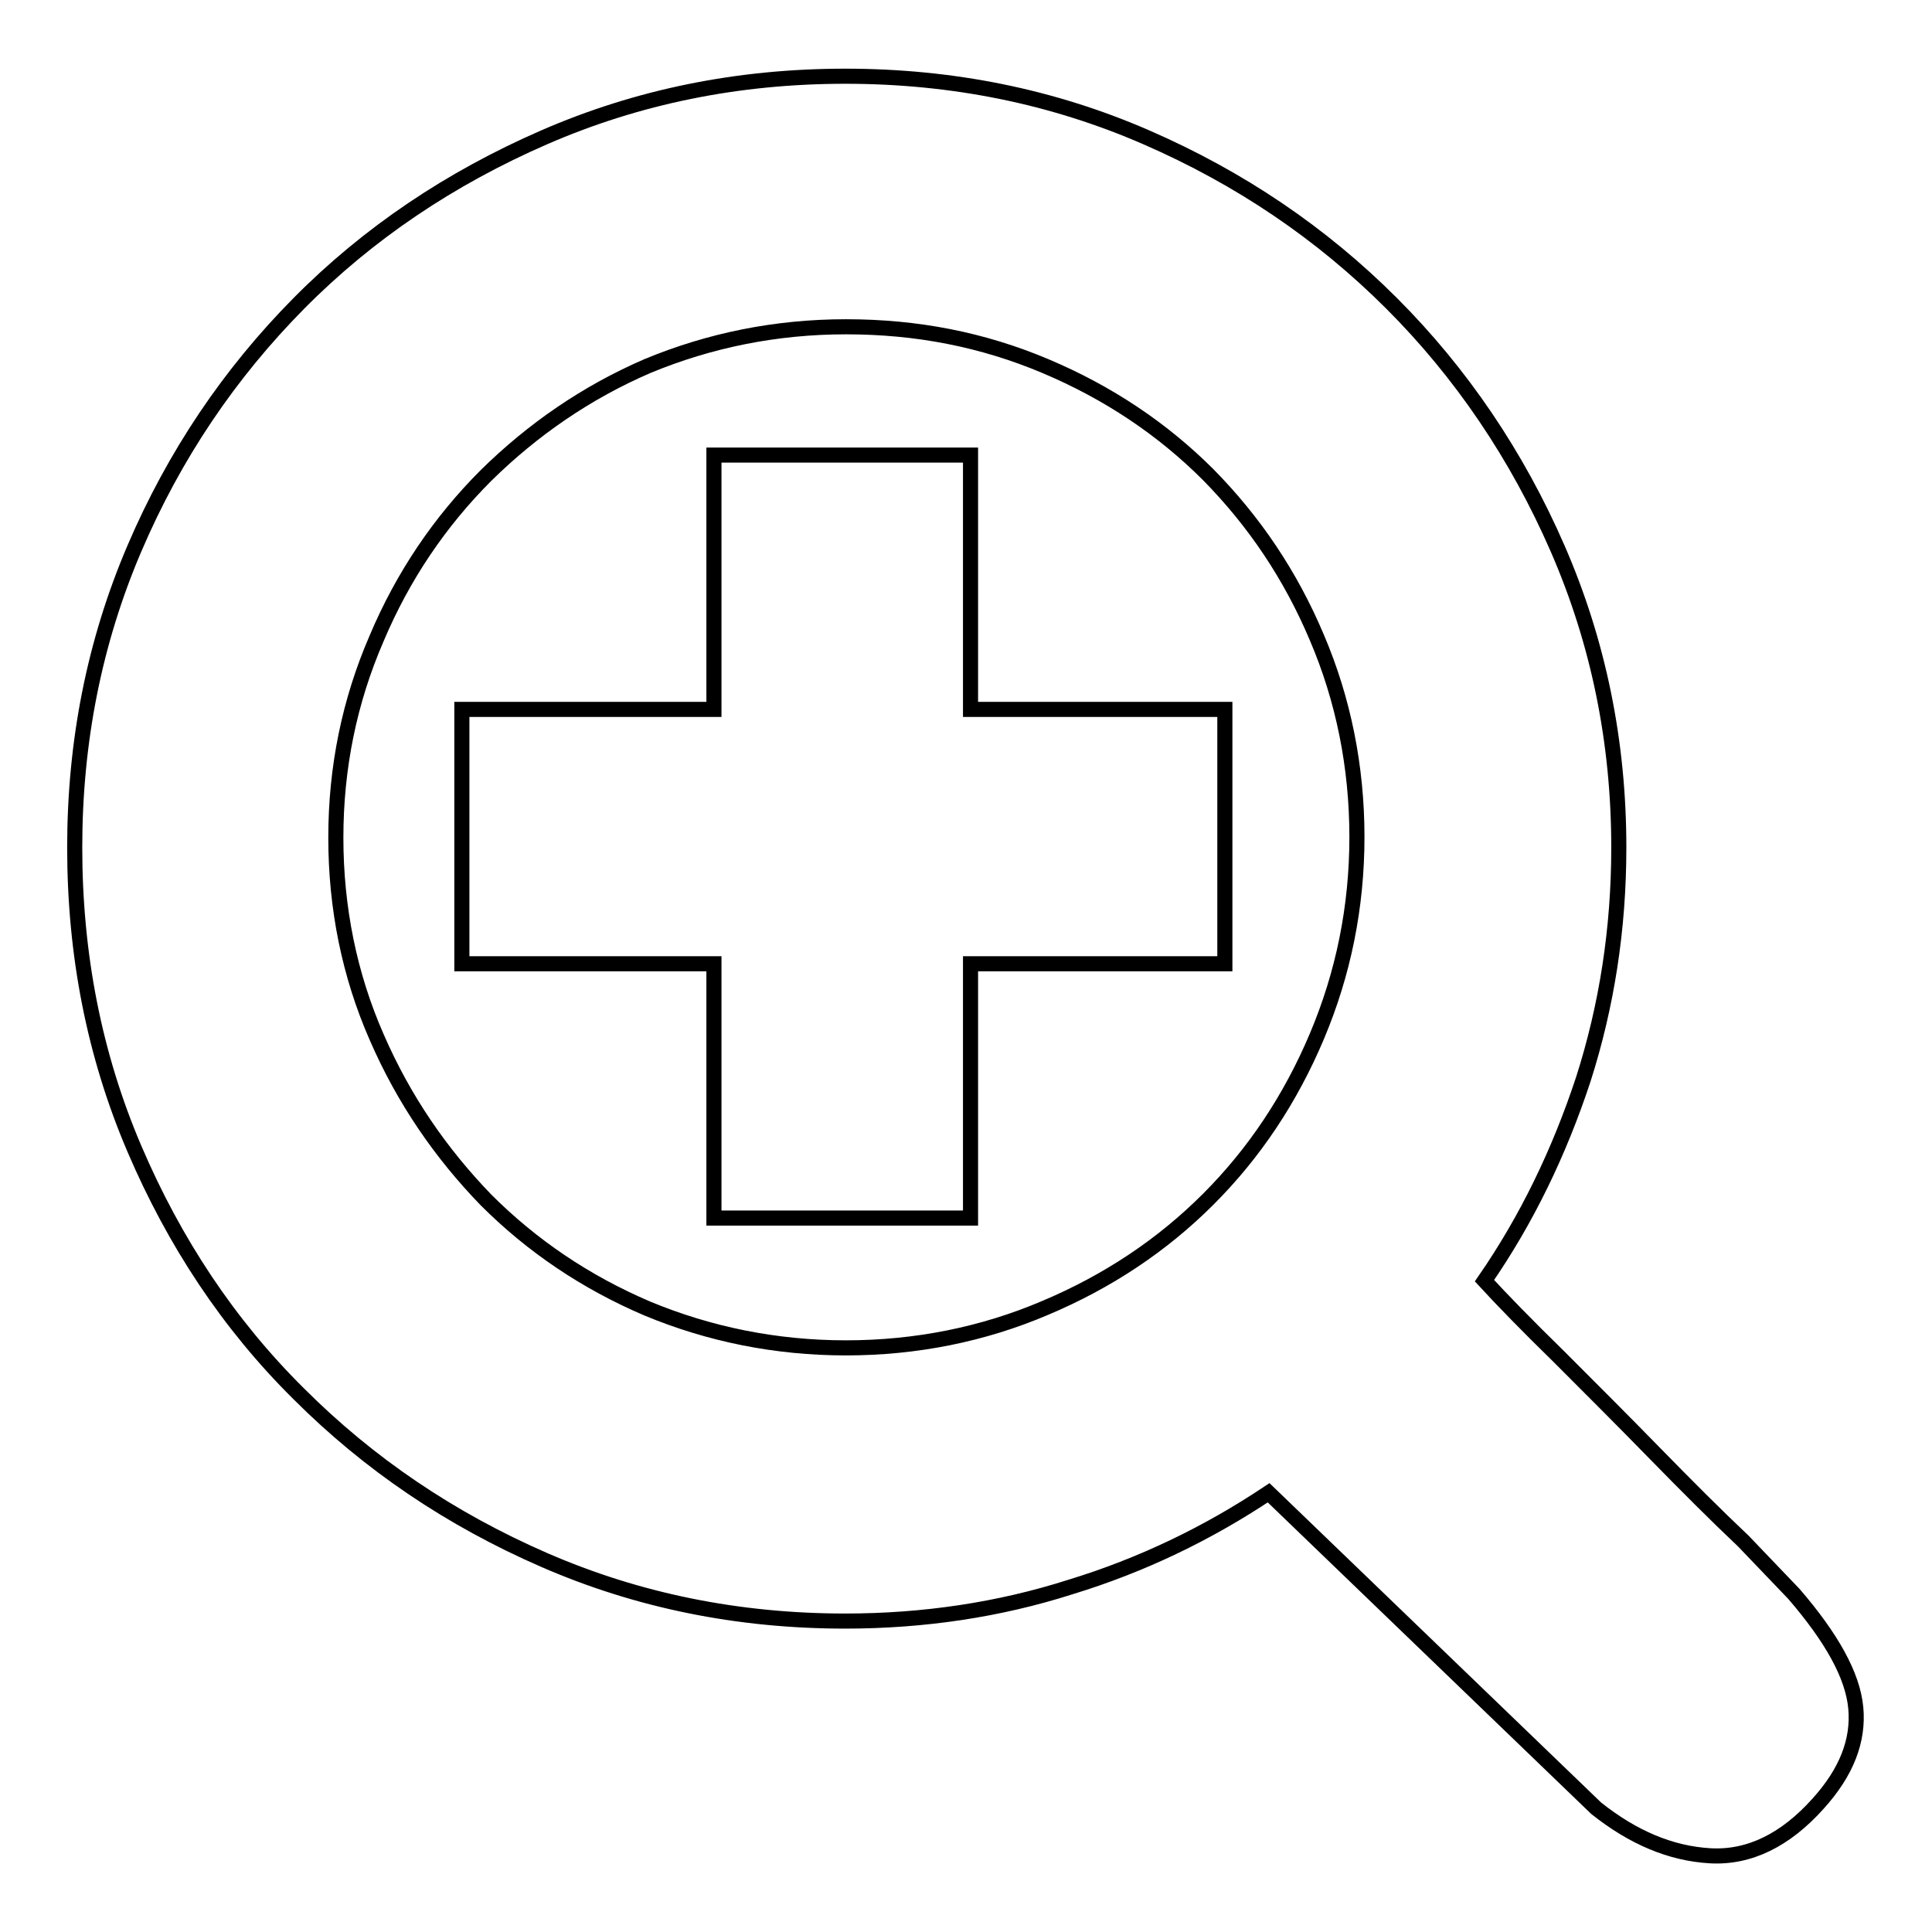
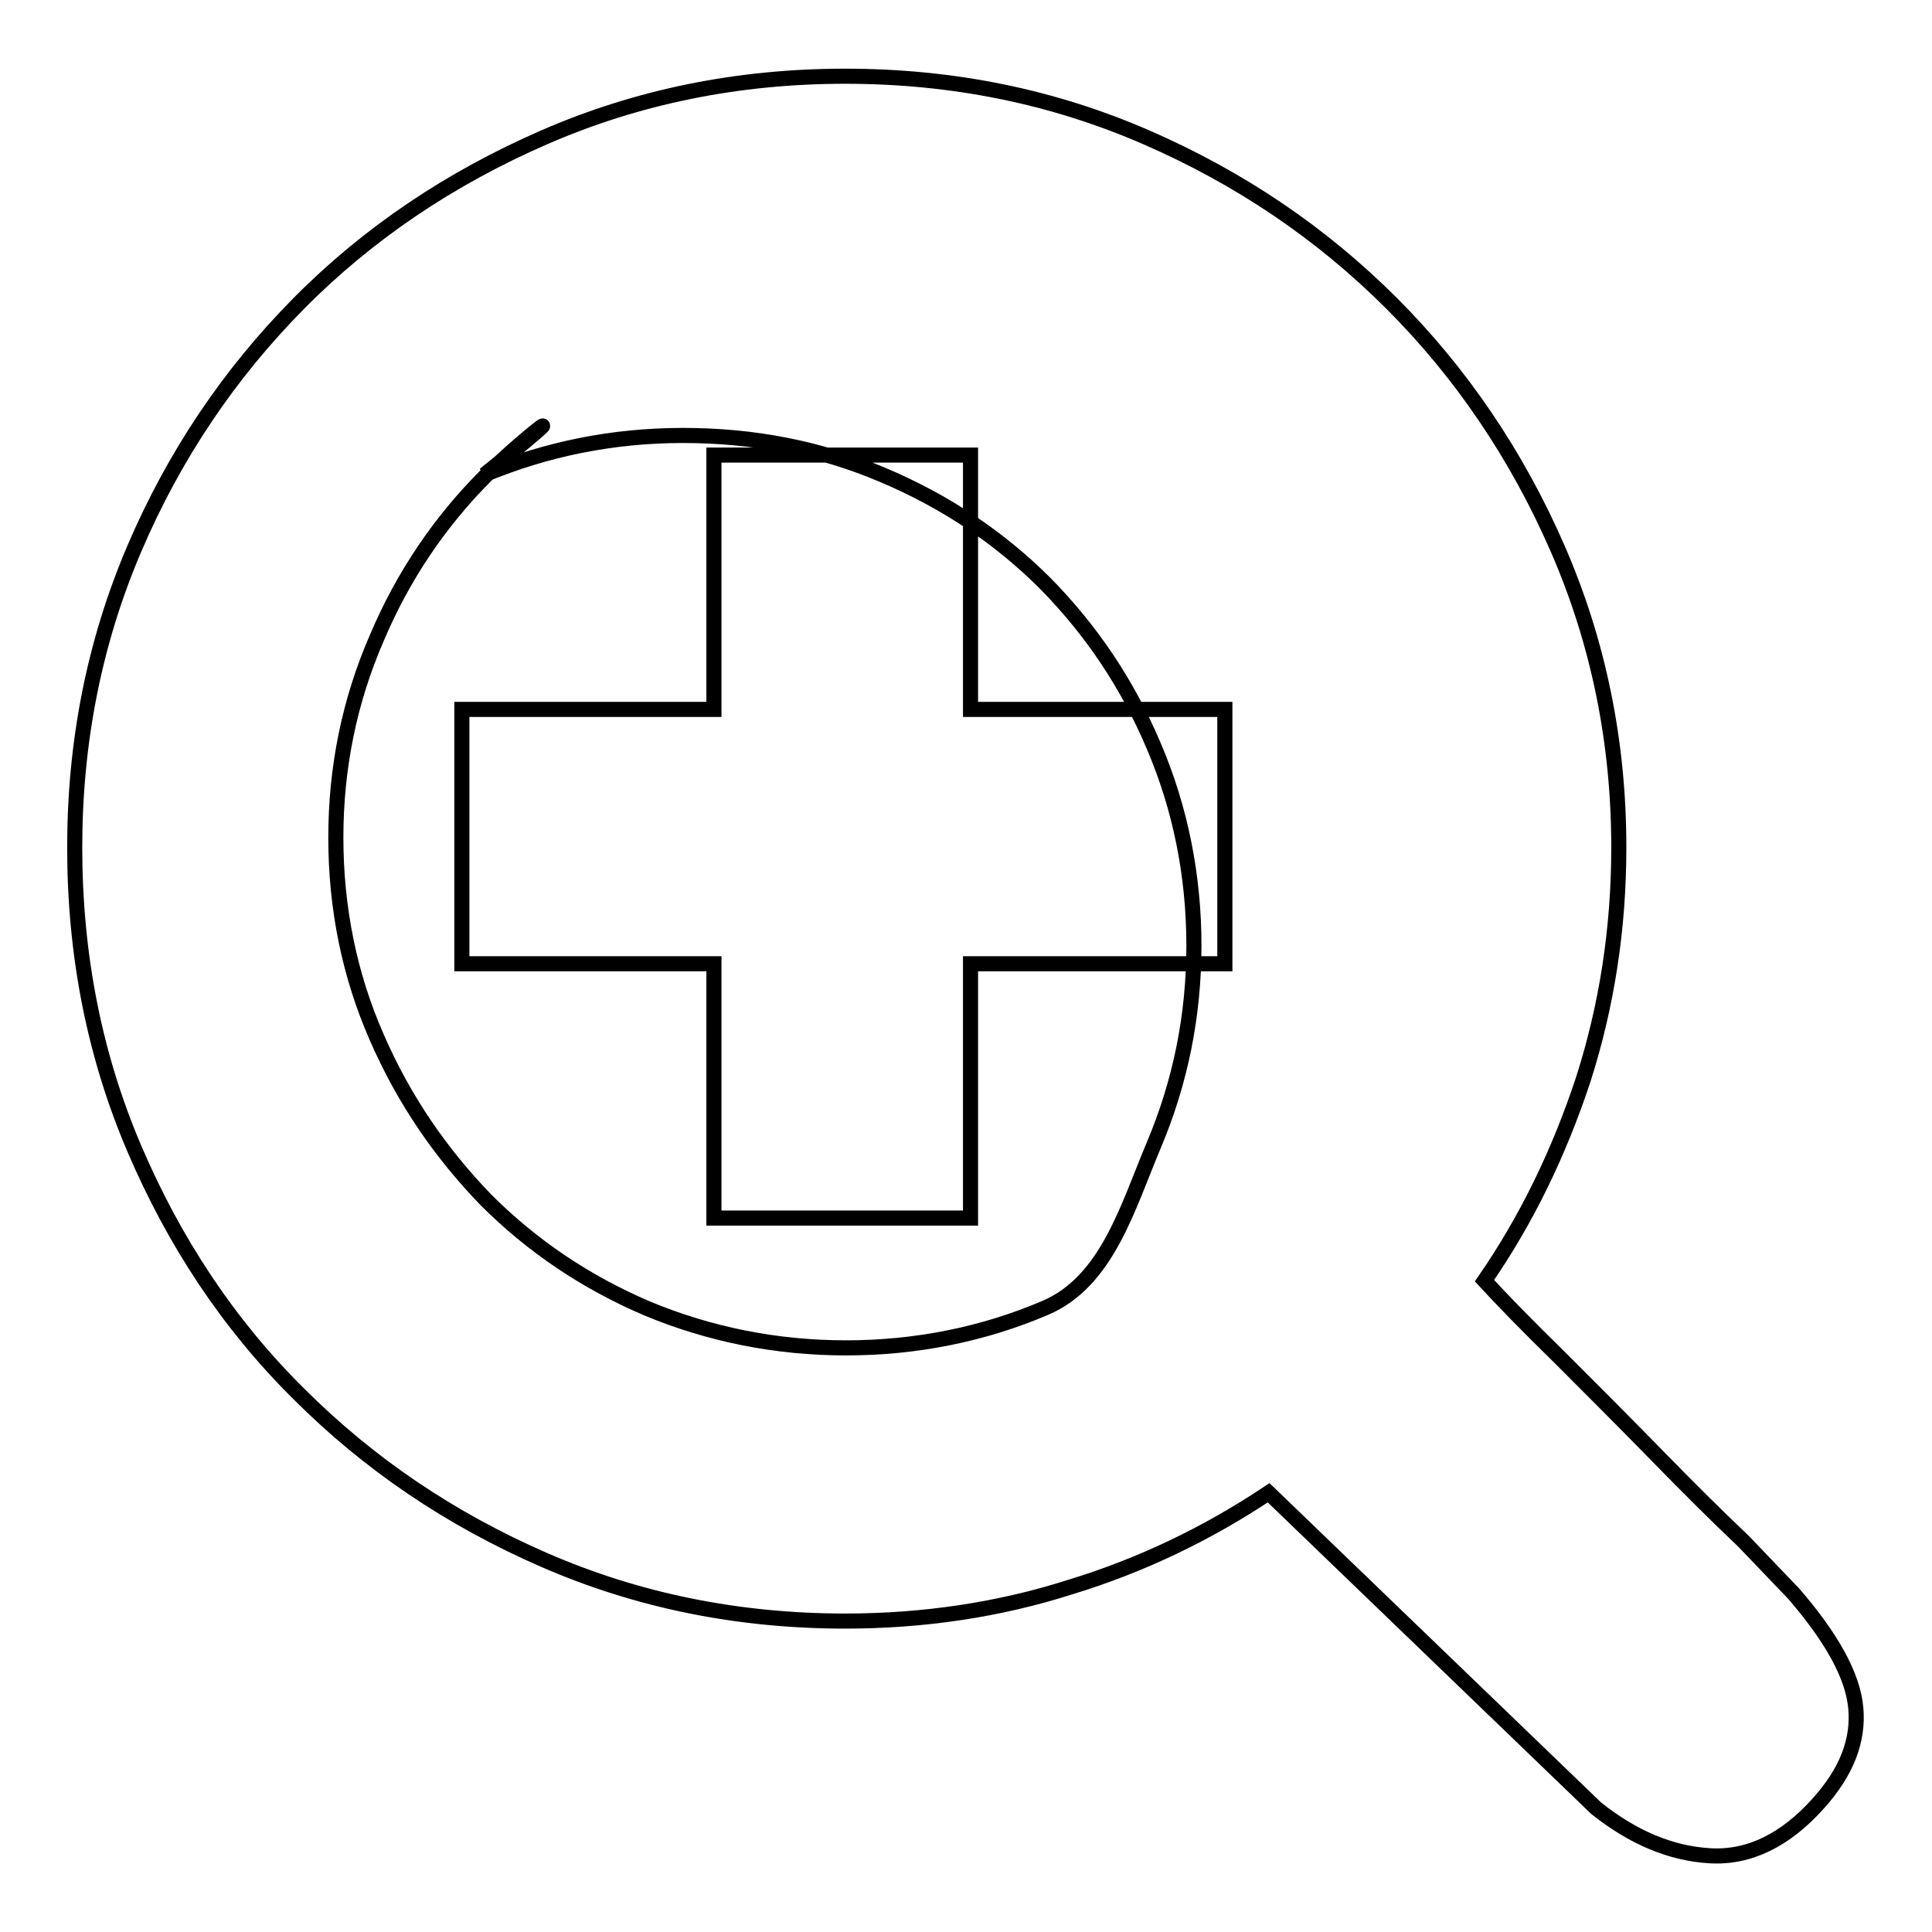
<svg xmlns="http://www.w3.org/2000/svg" version="1.1" x="0px" y="0px" viewBox="0 0 256 256" enable-background="new 0 0 256 256" xml:space="preserve">
  <g>
    <g>
-       <path stroke-width="2" fill-opacity="0" stroke="#000000" d="M237.7,211.2c5,5.8,7.8,10.8,8.2,15.1s-1.2,8.5-5,12.7c-4.3,4.8-9.1,7.2-14.3,6.9c-5.2-0.3-10.2-2.4-15.1-6.3l-43.4-41.8c-8.1,5.4-16.8,9.6-26.3,12.5c-9.4,3-19.4,4.5-29.8,4.5c-14.2,0-27.5-2.7-39.9-8.1s-23.2-12.7-32.5-22c-9.3-9.2-16.5-20.1-21.8-32.5c-5.3-12.4-7.9-25.7-7.9-39.9c0-14,2.6-27.2,7.9-39.6c5.3-12.4,12.6-23.2,21.8-32.5c9.2-9.3,20.1-16.6,32.5-22c12.4-5.4,25.7-8.1,39.9-8.1c14.2,0,27.5,2.7,39.9,8.1c12.4,5.4,23.2,12.7,32.5,22c9.2,9.2,16.6,20.1,22,32.5c5.4,12.4,8.1,25.6,8.1,39.6c0,10.8-1.6,21-4.7,30.7c-3.2,9.7-7.5,18.6-13.1,26.7c2.3,2.5,5.6,5.9,9.9,10.1c4.2,4.2,8.5,8.5,12.7,12.8s8.1,8.2,11.7,11.6L237.7,211.2z M112.1,178.6c9.3,0,18.2-1.8,26.4-5.3c8.3-3.5,15.5-8.3,21.6-14.4s10.9-13.3,14.4-21.6c3.5-8.3,5.3-17.1,5.3-26.4c0-9.3-1.8-18.2-5.3-26.4c-3.5-8.3-8.3-15.4-14.4-21.6c-6.1-6.1-13.3-10.9-21.6-14.4c-8.3-3.5-17-5.2-26.4-5.2c-9.3,0-18.1,1.8-26.3,5.2C77.7,52,70.6,56.9,64.4,63c-6.1,6.1-11,13.3-14.5,21.6c-3.6,8.3-5.4,17.1-5.4,26.4c0,9.3,1.8,18.2,5.4,26.4c3.6,8.3,8.5,15.4,14.5,21.6c6.1,6.1,13.2,10.9,21.4,14.4C94,176.8,102.8,178.6,112.1,178.6z M128.6,94h33.7v33.7h-33.7v33.7h-34v-33.7H61.2V94h33.4V60.3h34V94L128.6,94z" />
+       <path stroke-width="2" fill-opacity="0" stroke="#000000" d="M237.7,211.2c5,5.8,7.8,10.8,8.2,15.1s-1.2,8.5-5,12.7c-4.3,4.8-9.1,7.2-14.3,6.9c-5.2-0.3-10.2-2.4-15.1-6.3l-43.4-41.8c-8.1,5.4-16.8,9.6-26.3,12.5c-9.4,3-19.4,4.5-29.8,4.5c-14.2,0-27.5-2.7-39.9-8.1s-23.2-12.7-32.5-22c-9.3-9.2-16.5-20.1-21.8-32.5c-5.3-12.4-7.9-25.7-7.9-39.9c0-14,2.6-27.2,7.9-39.6c5.3-12.4,12.6-23.2,21.8-32.5c9.2-9.3,20.1-16.6,32.5-22c12.4-5.4,25.7-8.1,39.9-8.1c14.2,0,27.5,2.7,39.9,8.1c12.4,5.4,23.2,12.7,32.5,22c9.2,9.2,16.6,20.1,22,32.5c5.4,12.4,8.1,25.6,8.1,39.6c0,10.8-1.6,21-4.7,30.7c-3.2,9.7-7.5,18.6-13.1,26.7c2.3,2.5,5.6,5.9,9.9,10.1c4.2,4.2,8.5,8.5,12.7,12.8s8.1,8.2,11.7,11.6L237.7,211.2z M112.1,178.6c9.3,0,18.2-1.8,26.4-5.3s10.9-13.3,14.4-21.6c3.5-8.3,5.3-17.1,5.3-26.4c0-9.3-1.8-18.2-5.3-26.4c-3.5-8.3-8.3-15.4-14.4-21.6c-6.1-6.1-13.3-10.9-21.6-14.4c-8.3-3.5-17-5.2-26.4-5.2c-9.3,0-18.1,1.8-26.3,5.2C77.7,52,70.6,56.9,64.4,63c-6.1,6.1-11,13.3-14.5,21.6c-3.6,8.3-5.4,17.1-5.4,26.4c0,9.3,1.8,18.2,5.4,26.4c3.6,8.3,8.5,15.4,14.5,21.6c6.1,6.1,13.2,10.9,21.4,14.4C94,176.8,102.8,178.6,112.1,178.6z M128.6,94h33.7v33.7h-33.7v33.7h-34v-33.7H61.2V94h33.4V60.3h34V94L128.6,94z" />
    </g>
  </g>
</svg>